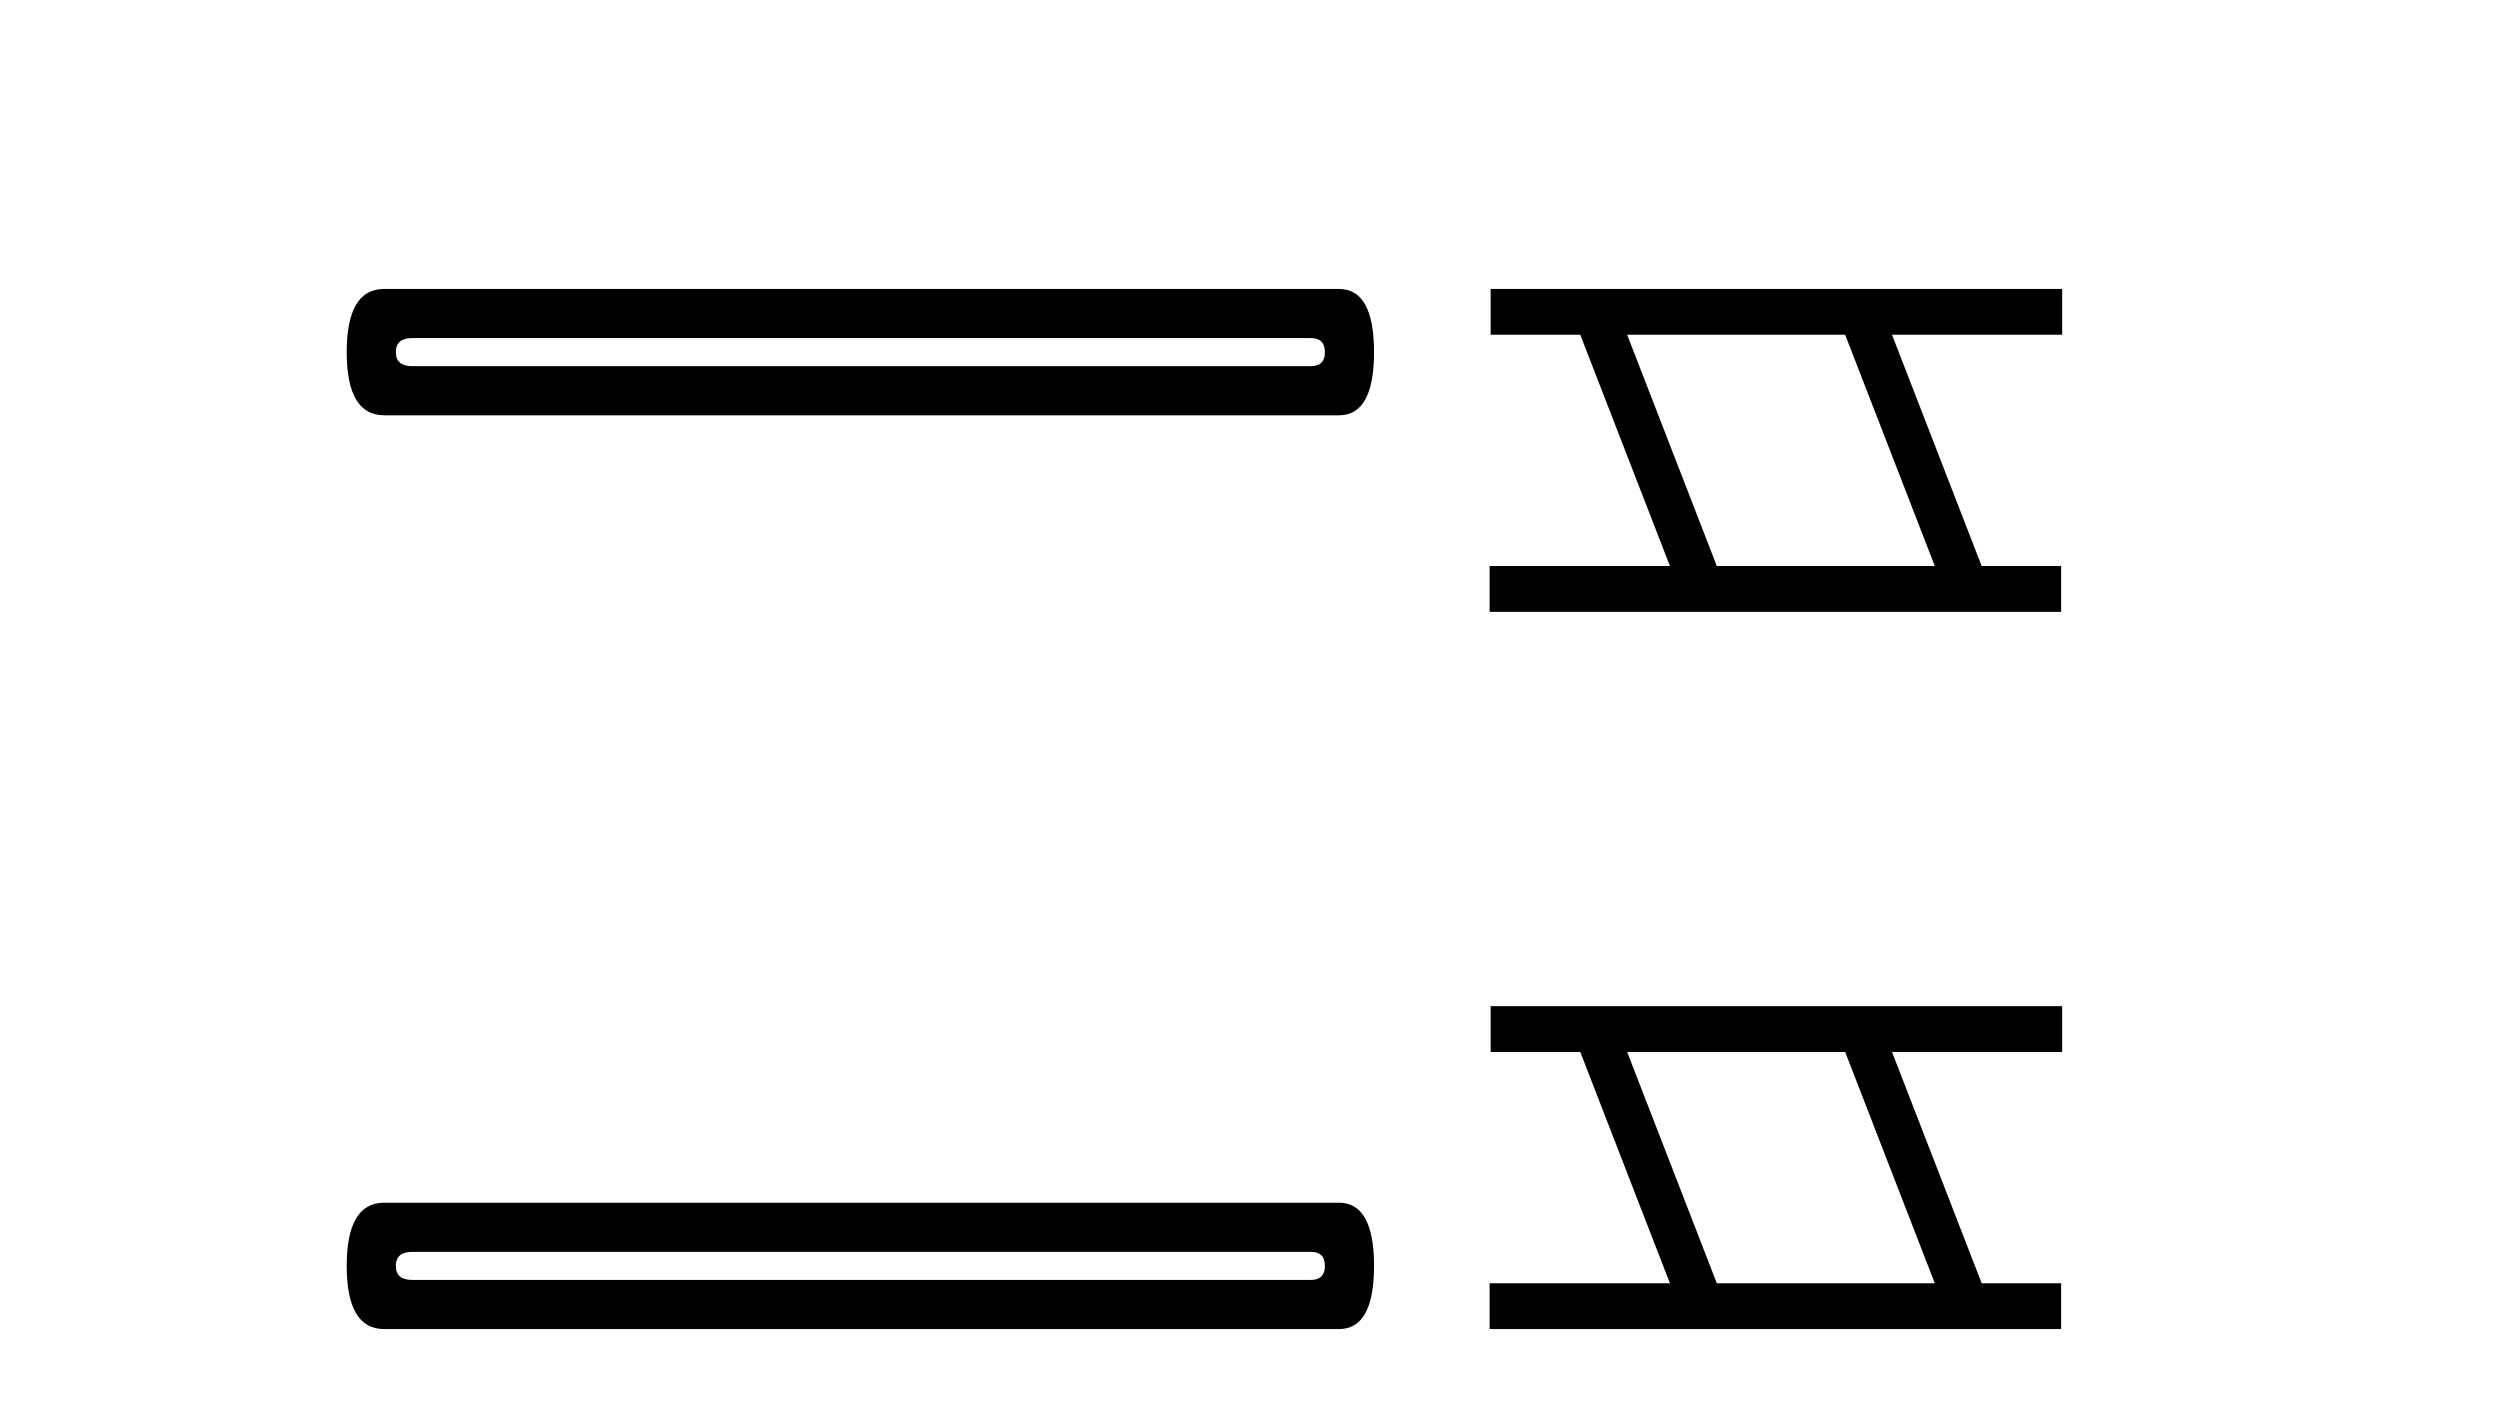
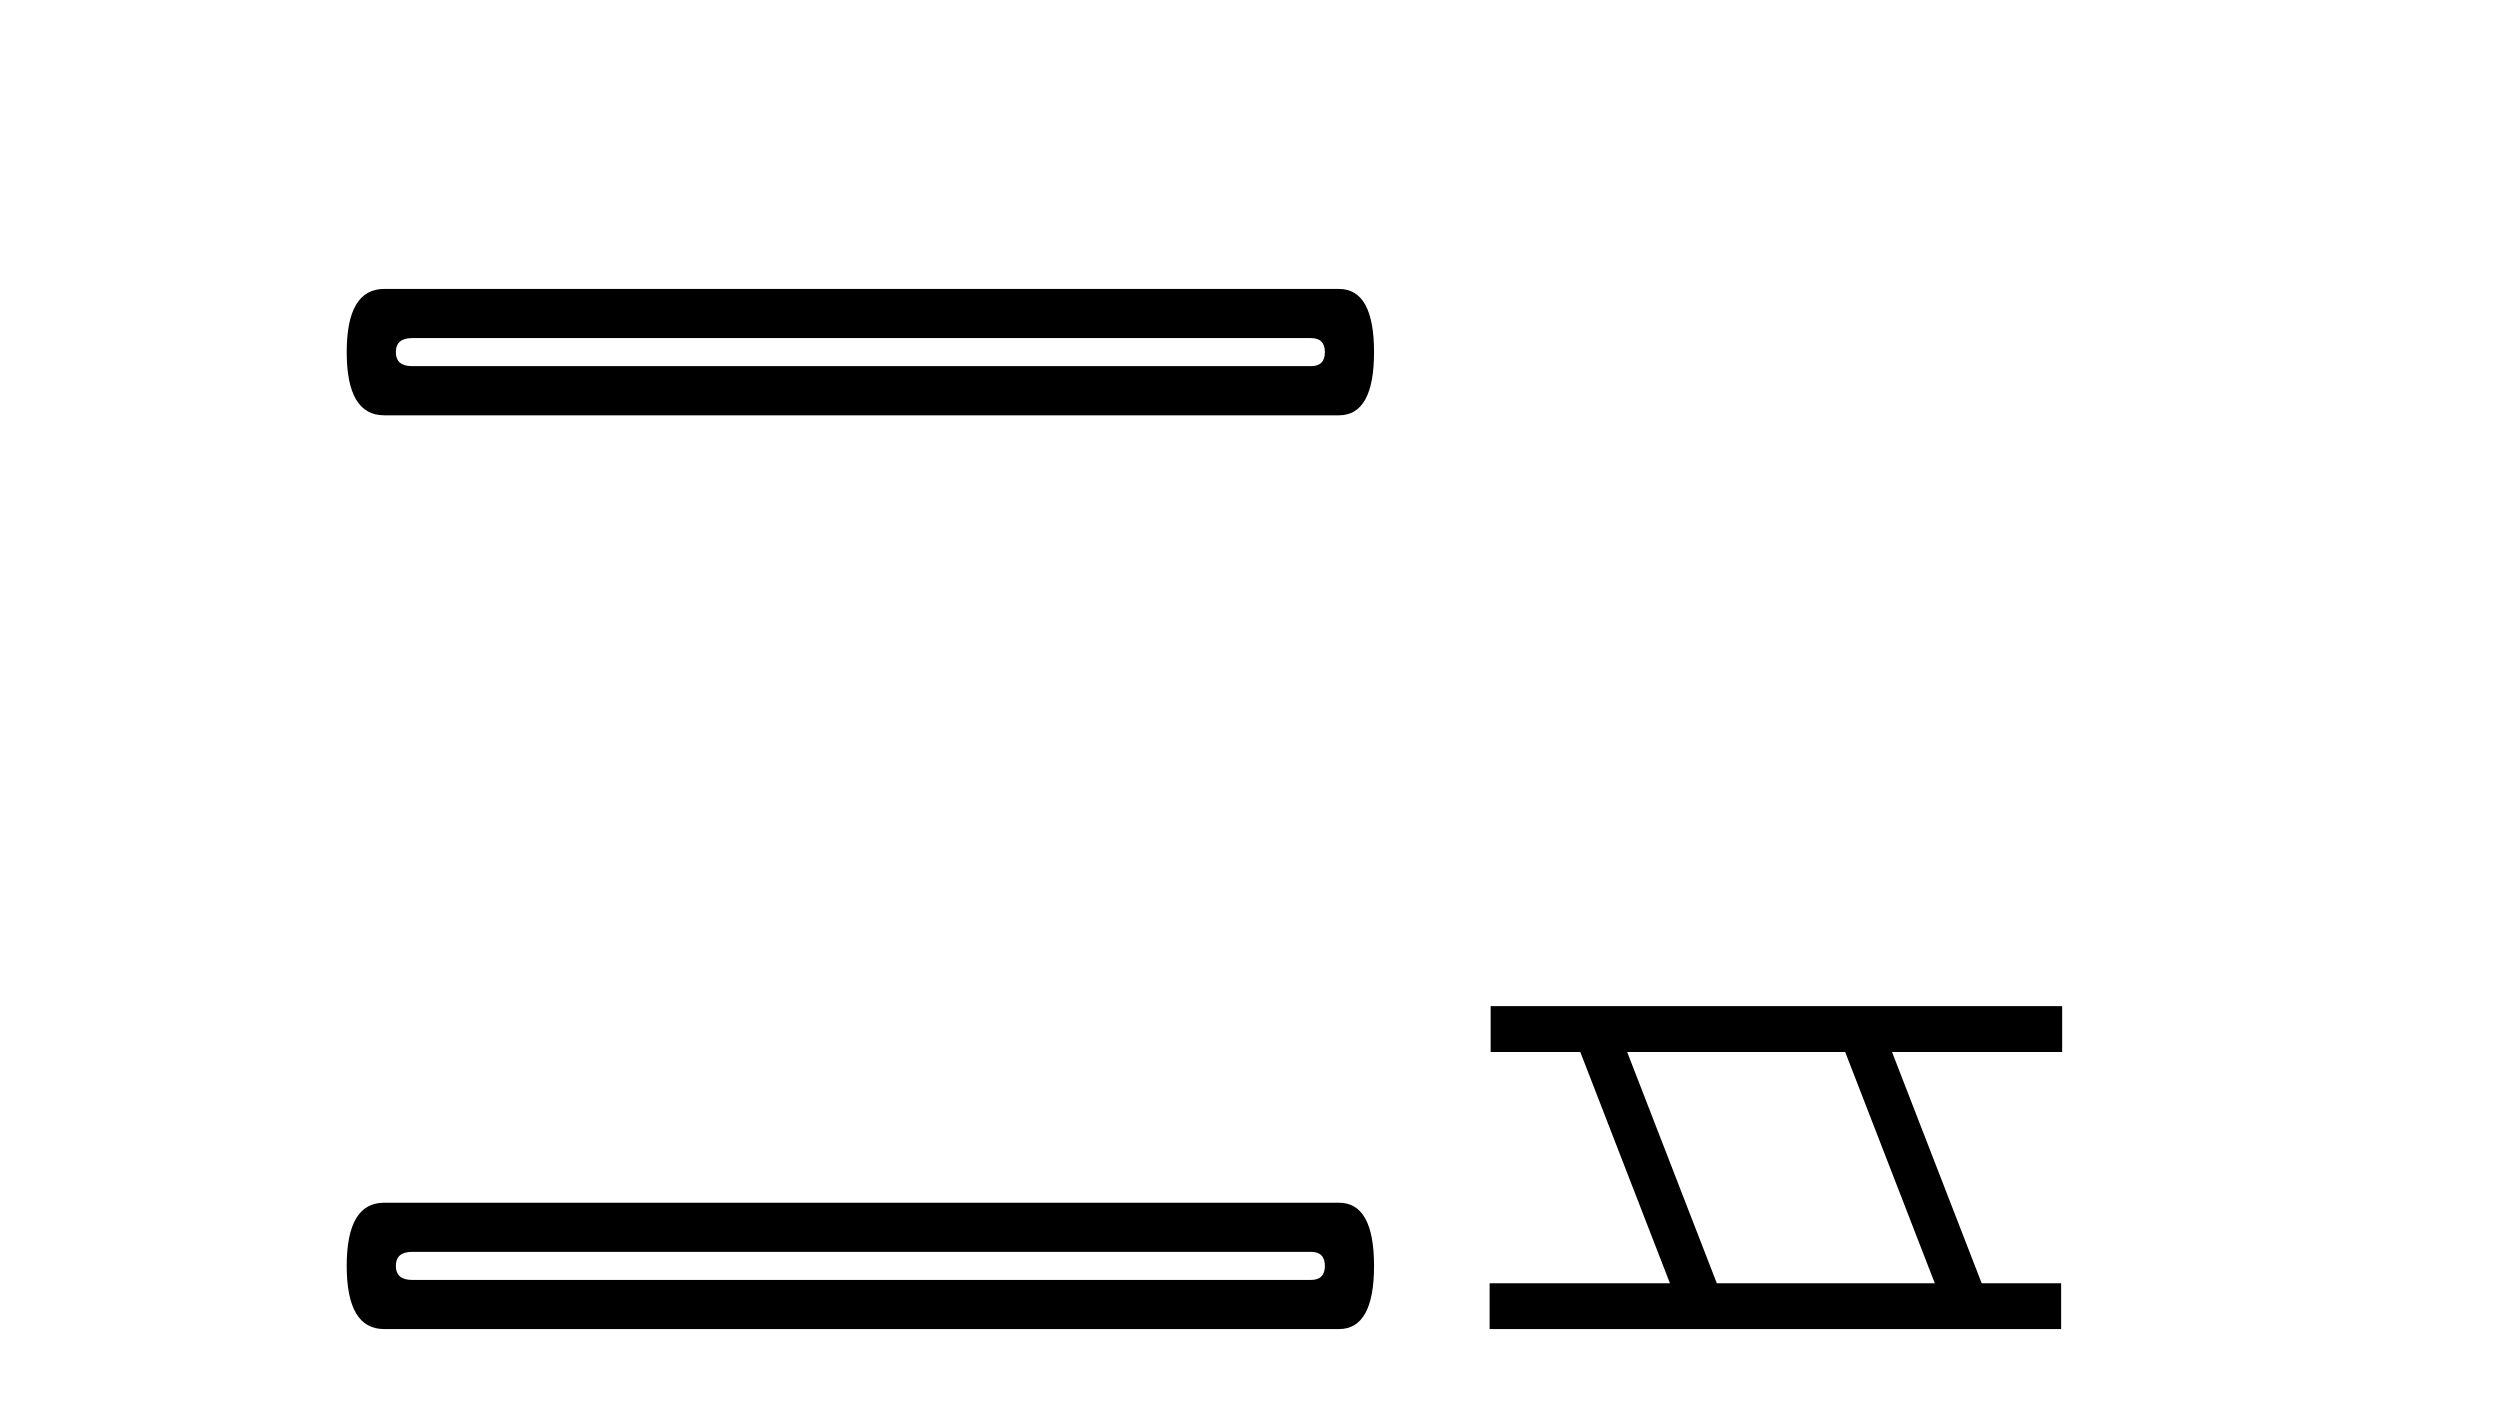
<svg xmlns="http://www.w3.org/2000/svg" width="73.0" height="41.0">
  <path d="M 38.277 9.872 Q 38.687 9.872 38.687 10.282 Q 38.687 10.692 38.277 10.692 L 12.037 10.692 Q 11.559 10.692 11.559 10.282 Q 11.559 9.872 12.037 9.872 ZM 11.217 8.437 Q 10.124 8.437 10.124 10.282 Q 10.124 12.127 11.217 12.127 L 39.097 12.127 Q 40.122 12.127 40.122 10.282 Q 40.122 8.437 39.097 8.437 Z" style="fill:#000000;stroke:none" />
  <path d="M 38.277 36.554 Q 38.687 36.554 38.687 36.964 Q 38.687 37.374 38.277 37.374 L 12.037 37.374 Q 11.559 37.374 11.559 36.964 Q 11.559 36.554 12.037 36.554 ZM 11.217 35.119 Q 10.124 35.119 10.124 36.964 Q 10.124 38.809 11.217 38.809 L 39.097 38.809 Q 40.122 38.809 40.122 36.964 Q 40.122 35.119 39.097 35.119 Z" style="fill:#000000;stroke:none" />
-   <path d="M 53.879 9.775 L 56.496 16.528 L 50.131 16.528 L 47.513 9.775 ZM 43.527 8.437 L 43.527 9.775 L 46.144 9.775 L 48.762 16.528 L 43.497 16.528 L 43.497 17.867 L 60.185 17.867 L 60.185 16.528 L 57.865 16.528 L 55.247 9.775 L 60.215 9.775 L 60.215 8.437 Z" style="fill:#000000;stroke:none" />
  <path d="M 53.879 30.718 L 56.496 37.471 L 50.131 37.471 L 47.513 30.718 ZM 43.527 29.379 L 43.527 30.718 L 46.144 30.718 L 48.762 37.471 L 43.497 37.471 L 43.497 38.809 L 60.185 38.809 L 60.185 37.471 L 57.865 37.471 L 55.247 30.718 L 60.215 30.718 L 60.215 29.379 Z" style="fill:#000000;stroke:none" />
</svg>